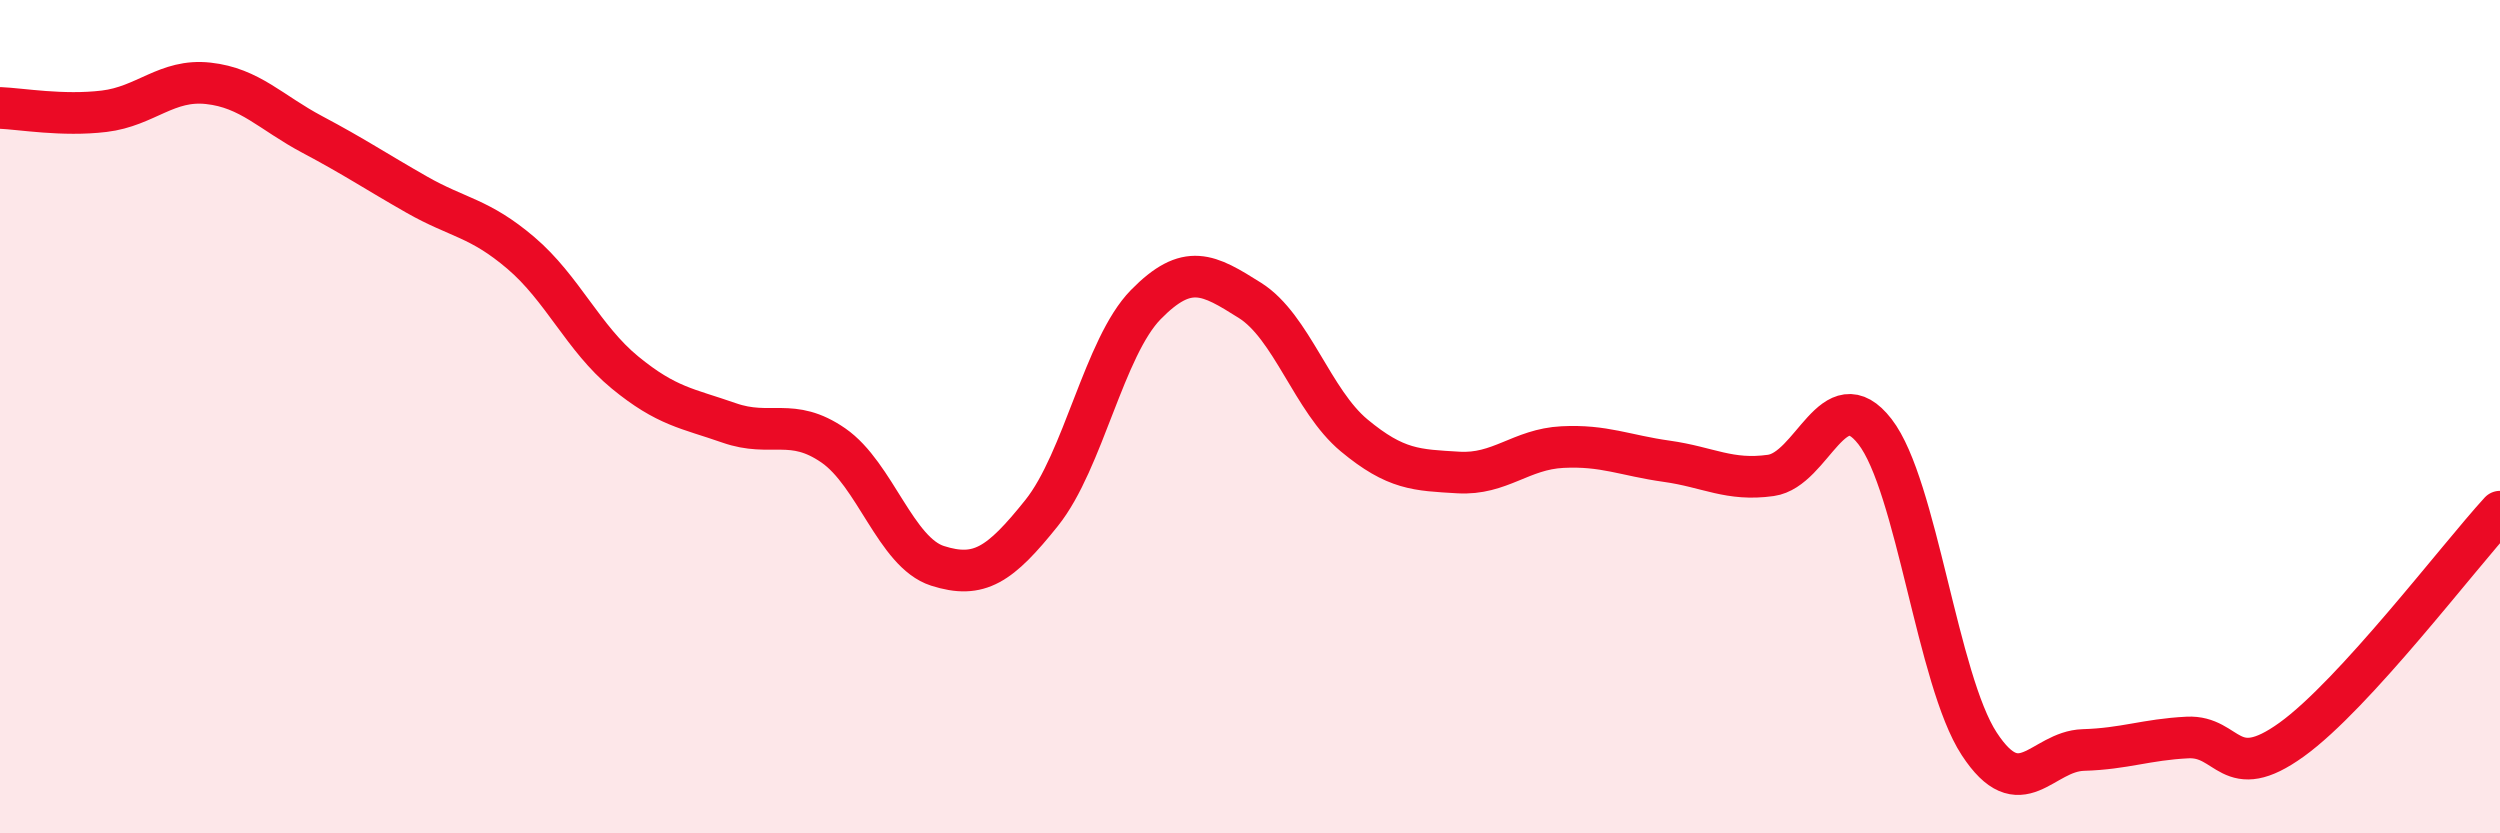
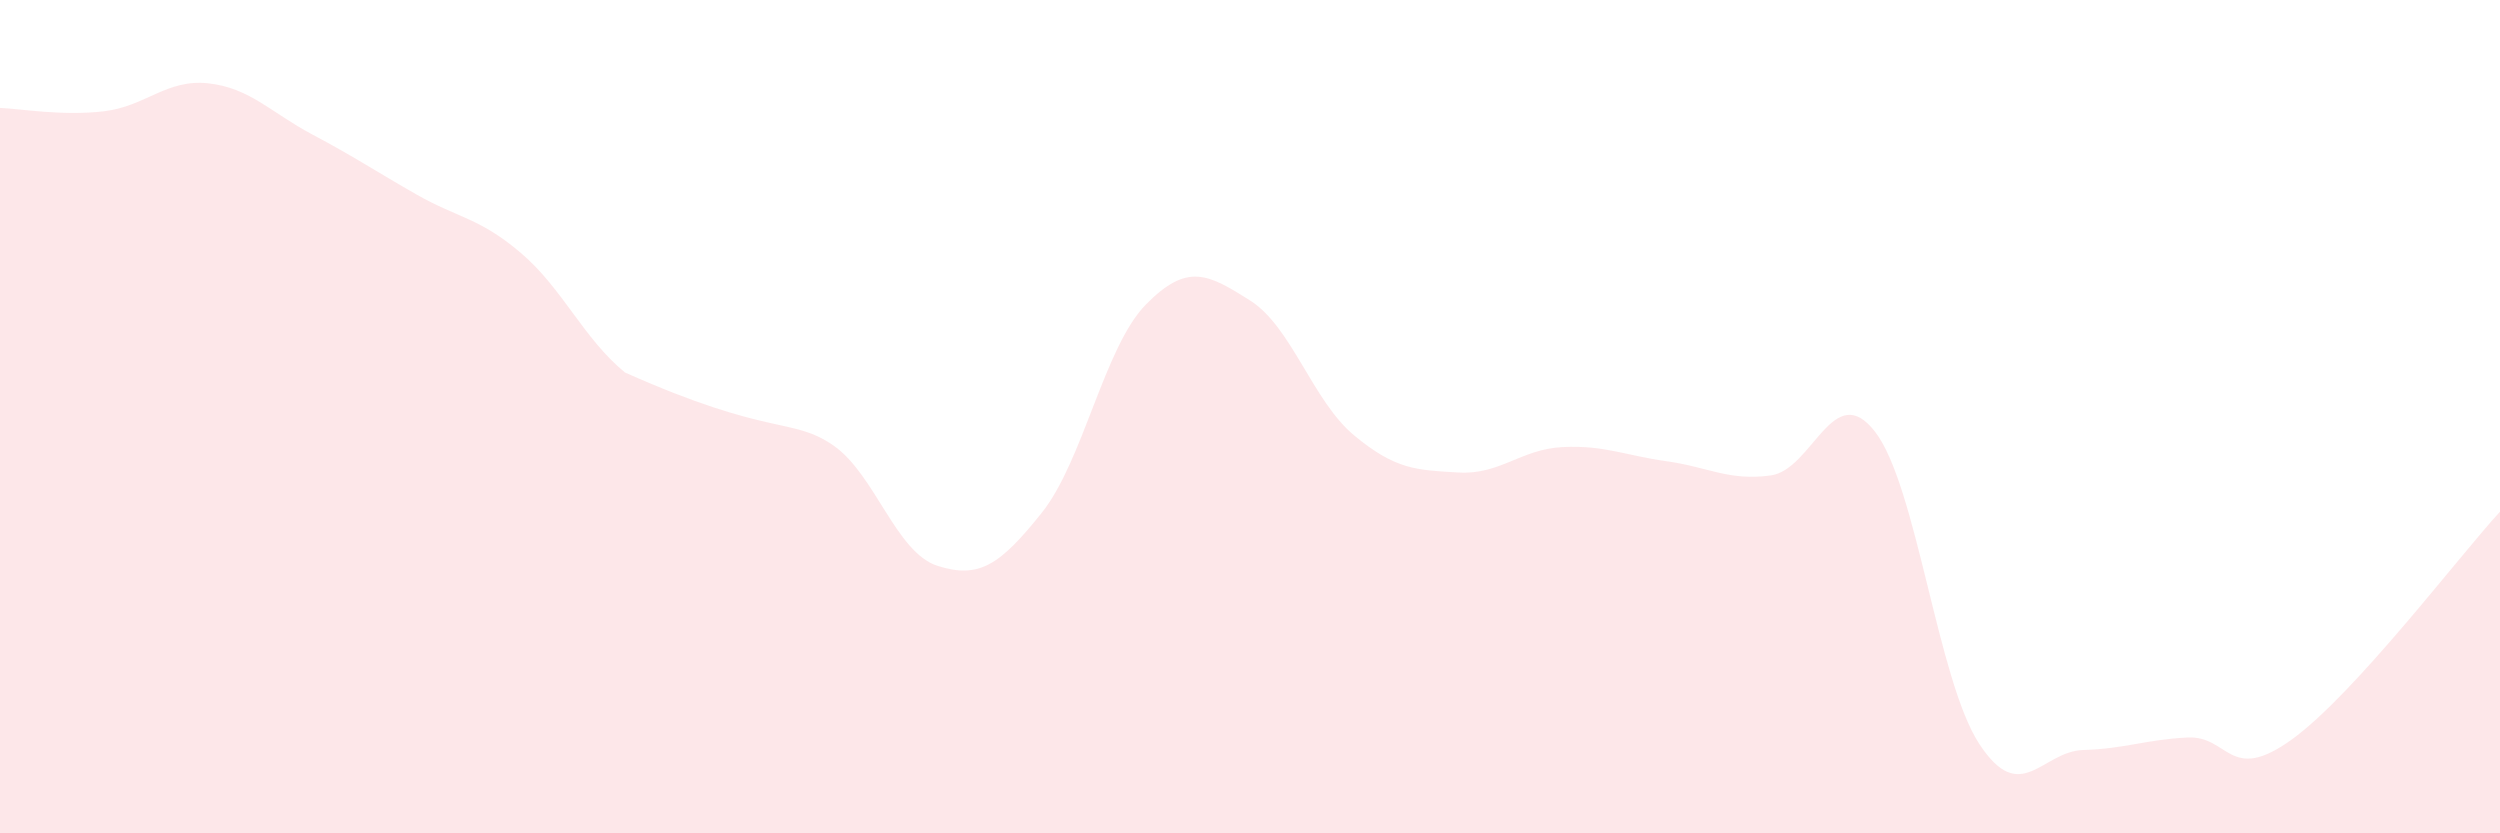
<svg xmlns="http://www.w3.org/2000/svg" width="60" height="20" viewBox="0 0 60 20">
-   <path d="M 0,2.59 C 0.5,2.61 1.5,2.79 2.5,2.67 C 3.5,2.55 4,1.89 5,2 C 6,2.11 6.5,2.7 7.5,3.23 C 8.5,3.76 9,4.1 10,4.67 C 11,5.24 11.5,5.22 12.5,6.07 C 13.5,6.92 14,8.12 15,8.94 C 16,9.76 16.5,9.8 17.5,10.15 C 18.5,10.5 19,10 20,10.69 C 21,11.38 21.5,13.26 22.5,13.58 C 23.5,13.9 24,13.56 25,12.31 C 26,11.06 26.5,8.33 27.5,7.31 C 28.5,6.29 29,6.58 30,7.21 C 31,7.84 31.5,9.62 32.5,10.45 C 33.5,11.28 34,11.28 35,11.34 C 36,11.4 36.5,10.78 37.5,10.73 C 38.5,10.68 39,10.93 40,11.07 C 41,11.21 41.5,11.55 42.5,11.41 C 43.5,11.27 44,9.07 45,10.36 C 46,11.65 46.5,16.32 47.5,17.85 C 48.5,19.38 49,18.03 50,18 C 51,17.97 51.5,17.75 52.5,17.7 C 53.5,17.65 53.5,18.83 55,17.75 C 56.5,16.67 59,13.37 60,12.28L60 20L0 20Z" fill="#EB0A25" opacity="0.1" stroke-linecap="round" stroke-linejoin="round" />
-   <path d="M 0,2.59 C 0.5,2.61 1.5,2.79 2.5,2.67 C 3.5,2.55 4,1.89 5,2 C 6,2.11 6.5,2.7 7.5,3.23 C 8.5,3.76 9,4.1 10,4.67 C 11,5.24 11.5,5.22 12.5,6.07 C 13.5,6.92 14,8.12 15,8.94 C 16,9.76 16.5,9.8 17.5,10.15 C 18.5,10.5 19,10 20,10.69 C 21,11.38 21.5,13.26 22.5,13.58 C 23.5,13.9 24,13.56 25,12.31 C 26,11.06 26.5,8.33 27.5,7.31 C 28.5,6.29 29,6.58 30,7.21 C 31,7.84 31.5,9.62 32.5,10.45 C 33.5,11.28 34,11.28 35,11.34 C 36,11.4 36.5,10.78 37.5,10.73 C 38.5,10.68 39,10.93 40,11.07 C 41,11.21 41.5,11.55 42.5,11.41 C 43.5,11.27 44,9.07 45,10.36 C 46,11.65 46.5,16.32 47.5,17.85 C 48.5,19.38 49,18.03 50,18 C 51,17.97 51.5,17.75 52.5,17.7 C 53.5,17.65 53.5,18.83 55,17.75 C 56.5,16.67 59,13.37 60,12.28" stroke="#EB0A25" stroke-width="1" fill="none" stroke-linecap="round" stroke-linejoin="round" />
+   <path d="M 0,2.59 C 0.5,2.61 1.5,2.79 2.5,2.67 C 3.5,2.55 4,1.89 5,2 C 6,2.11 6.5,2.7 7.5,3.23 C 8.5,3.76 9,4.1 10,4.67 C 11,5.24 11.5,5.22 12.5,6.07 C 13.5,6.92 14,8.12 15,8.94 C 18.5,10.5 19,10 20,10.69 C 21,11.38 21.5,13.26 22.5,13.58 C 23.5,13.9 24,13.56 25,12.31 C 26,11.06 26.5,8.33 27.5,7.31 C 28.5,6.29 29,6.58 30,7.21 C 31,7.84 31.5,9.62 32.5,10.45 C 33.5,11.28 34,11.28 35,11.34 C 36,11.4 36.5,10.78 37.5,10.73 C 38.5,10.68 39,10.93 40,11.07 C 41,11.21 41.5,11.55 42.5,11.41 C 43.5,11.27 44,9.07 45,10.36 C 46,11.65 46.5,16.32 47.5,17.85 C 48.5,19.38 49,18.03 50,18 C 51,17.97 51.5,17.75 52.5,17.7 C 53.5,17.65 53.5,18.83 55,17.75 C 56.5,16.67 59,13.37 60,12.28L60 20L0 20Z" fill="#EB0A25" opacity="0.1" stroke-linecap="round" stroke-linejoin="round" />
</svg>